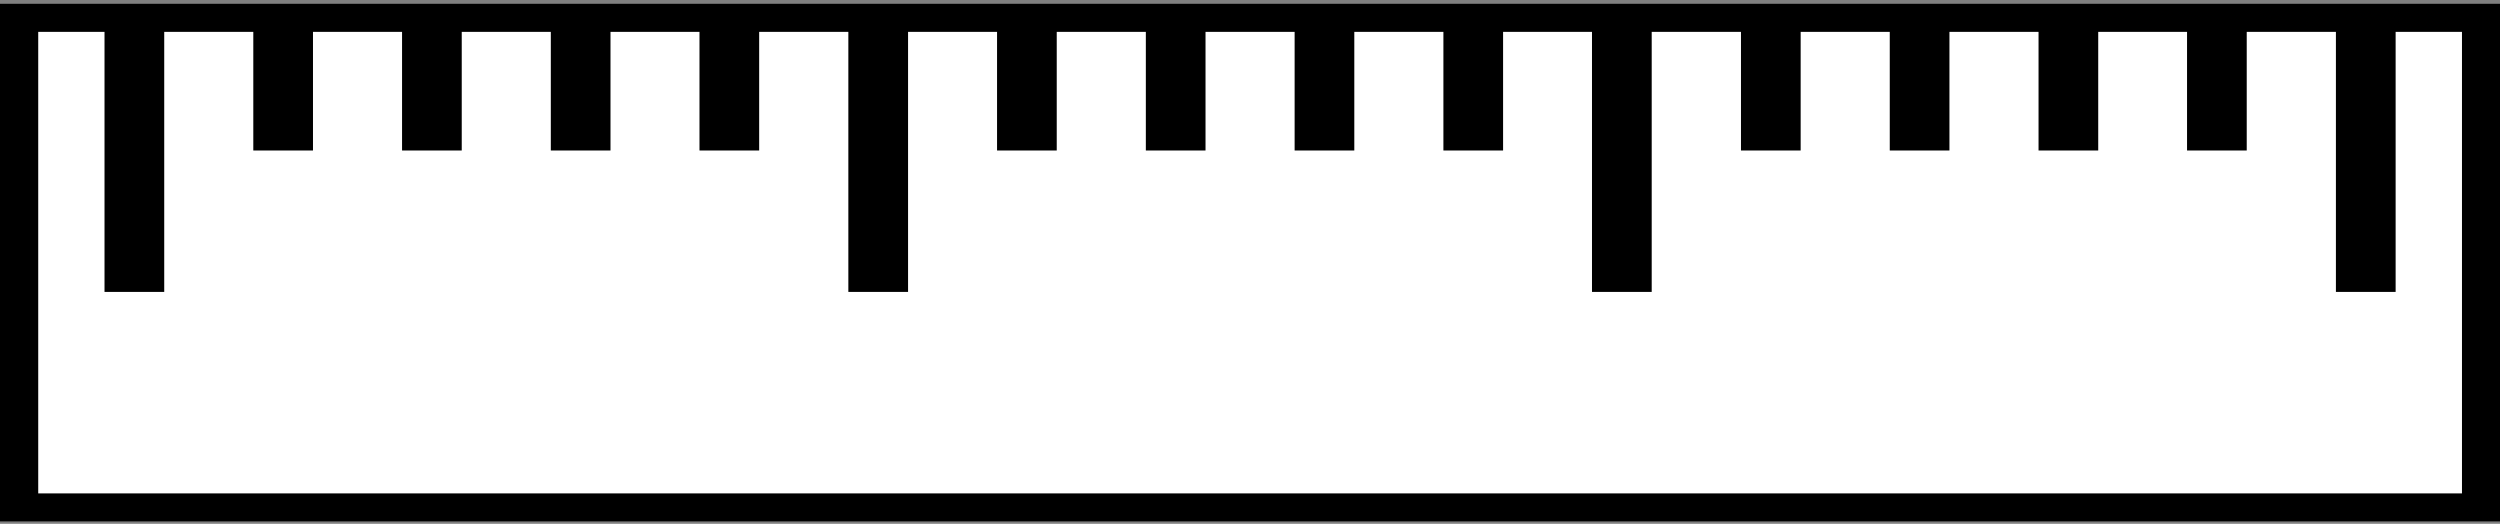
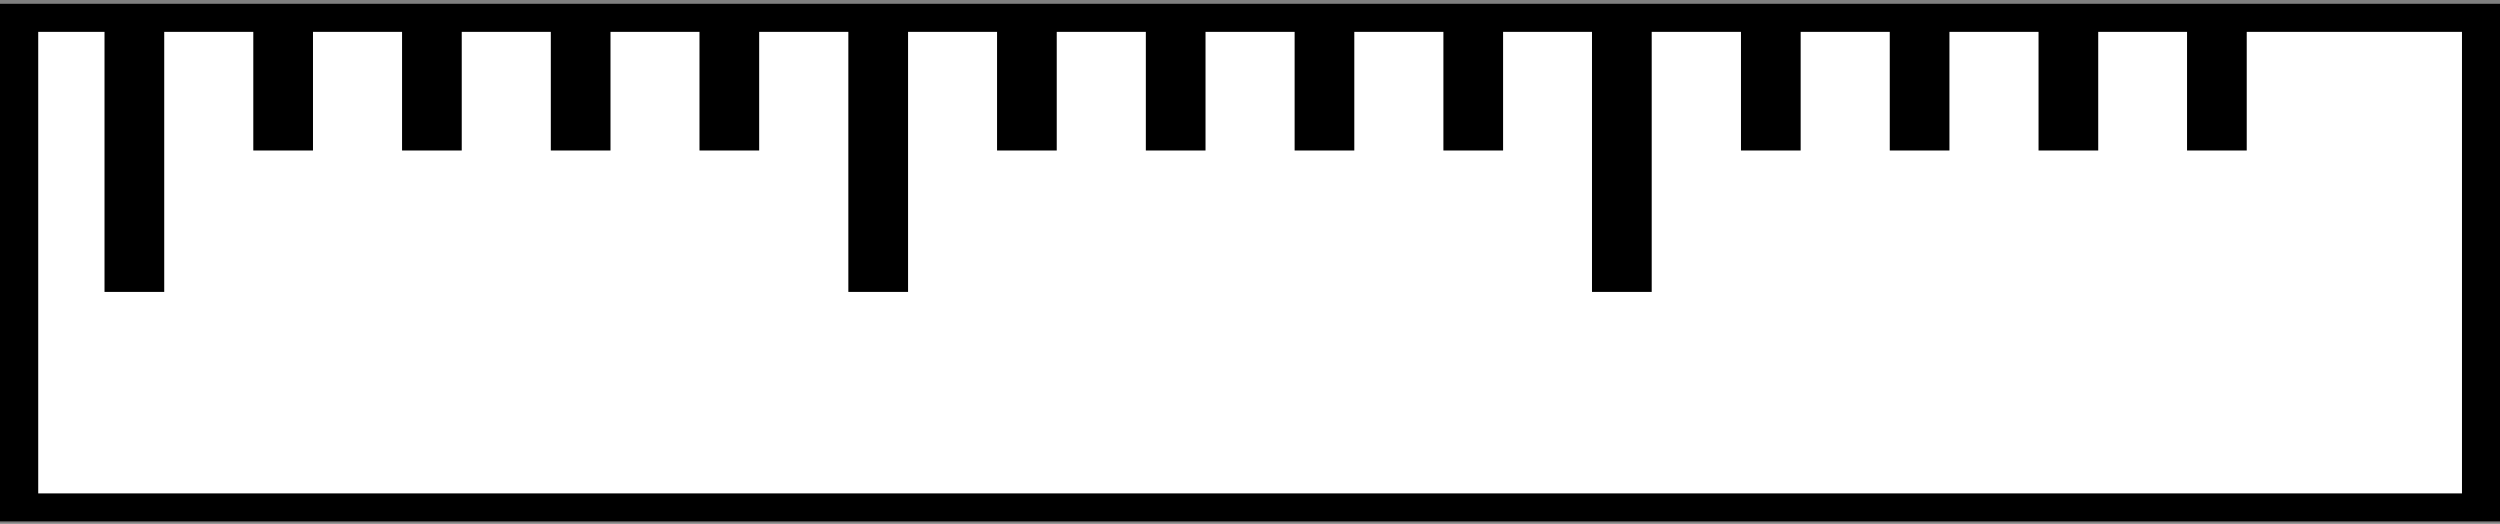
<svg xmlns="http://www.w3.org/2000/svg" viewBox="0 0 399.72 83.753" version="1.0">
  <rect x="0" y="0" width="399.72" height="83.753" fill="#808080" stroke="none" />
  <g stroke="#000">
    <path stroke-width="1.5" fill="#fff" d="M79.463 291.39h88.002v26.206H79.463z" transform="matrix(4.48 0 0 2.987 -353.243 -867.53)" />
    <path stroke-width=".262" d="M81.923 291.14h1.869v19.539h-1.869z" transform="matrix(4.48 0 0 2.283 -349.717 -662.906)" />
    <path stroke-width=".188" d="M92.505 291.1h1.942v9.712h-1.942zM87.196 291.1h1.942v9.712h-1.942zM97.814 291.1h1.942v9.712h-1.942zM103.12 291.1h1.942v9.712h-1.942z" transform="matrix(4.48 0 0 2.283 -349.717 -662.906)" />
    <path stroke-width=".262" d="M108.47 291.14h1.869v19.539h-1.869z" transform="matrix(4.48 0 0 2.283 -349.717 -662.906)" />
    <path stroke-width=".188" d="M119.05 291.1h1.942v9.712h-1.942zM113.74 291.1h1.942v9.712h-1.942zM124.36 291.1h1.942v9.712h-1.942zM129.67 291.1h1.942v9.712h-1.942z" transform="matrix(4.48 0 0 2.283 -349.717 -662.906)" />
    <path stroke-width=".262" d="M135.01 291.14h1.869v19.539h-1.869z" transform="matrix(4.48 0 0 2.283 -349.717 -662.906)" />
    <path stroke-width=".188" d="M145.6 291.1h1.942v9.712H145.6zM140.29 291.1h1.942v9.712h-1.942zM150.91 291.1h1.942v9.712h-1.942zM156.21 291.1h1.942v9.712h-1.942z" transform="matrix(4.48 0 0 2.283 -349.717 -662.906)" />
-     <path stroke-width=".262" d="M161.56 291.14h1.869v19.539h-1.869z" transform="matrix(4.48 0 0 2.283 -349.717 -662.906)" />
  </g>
</svg>